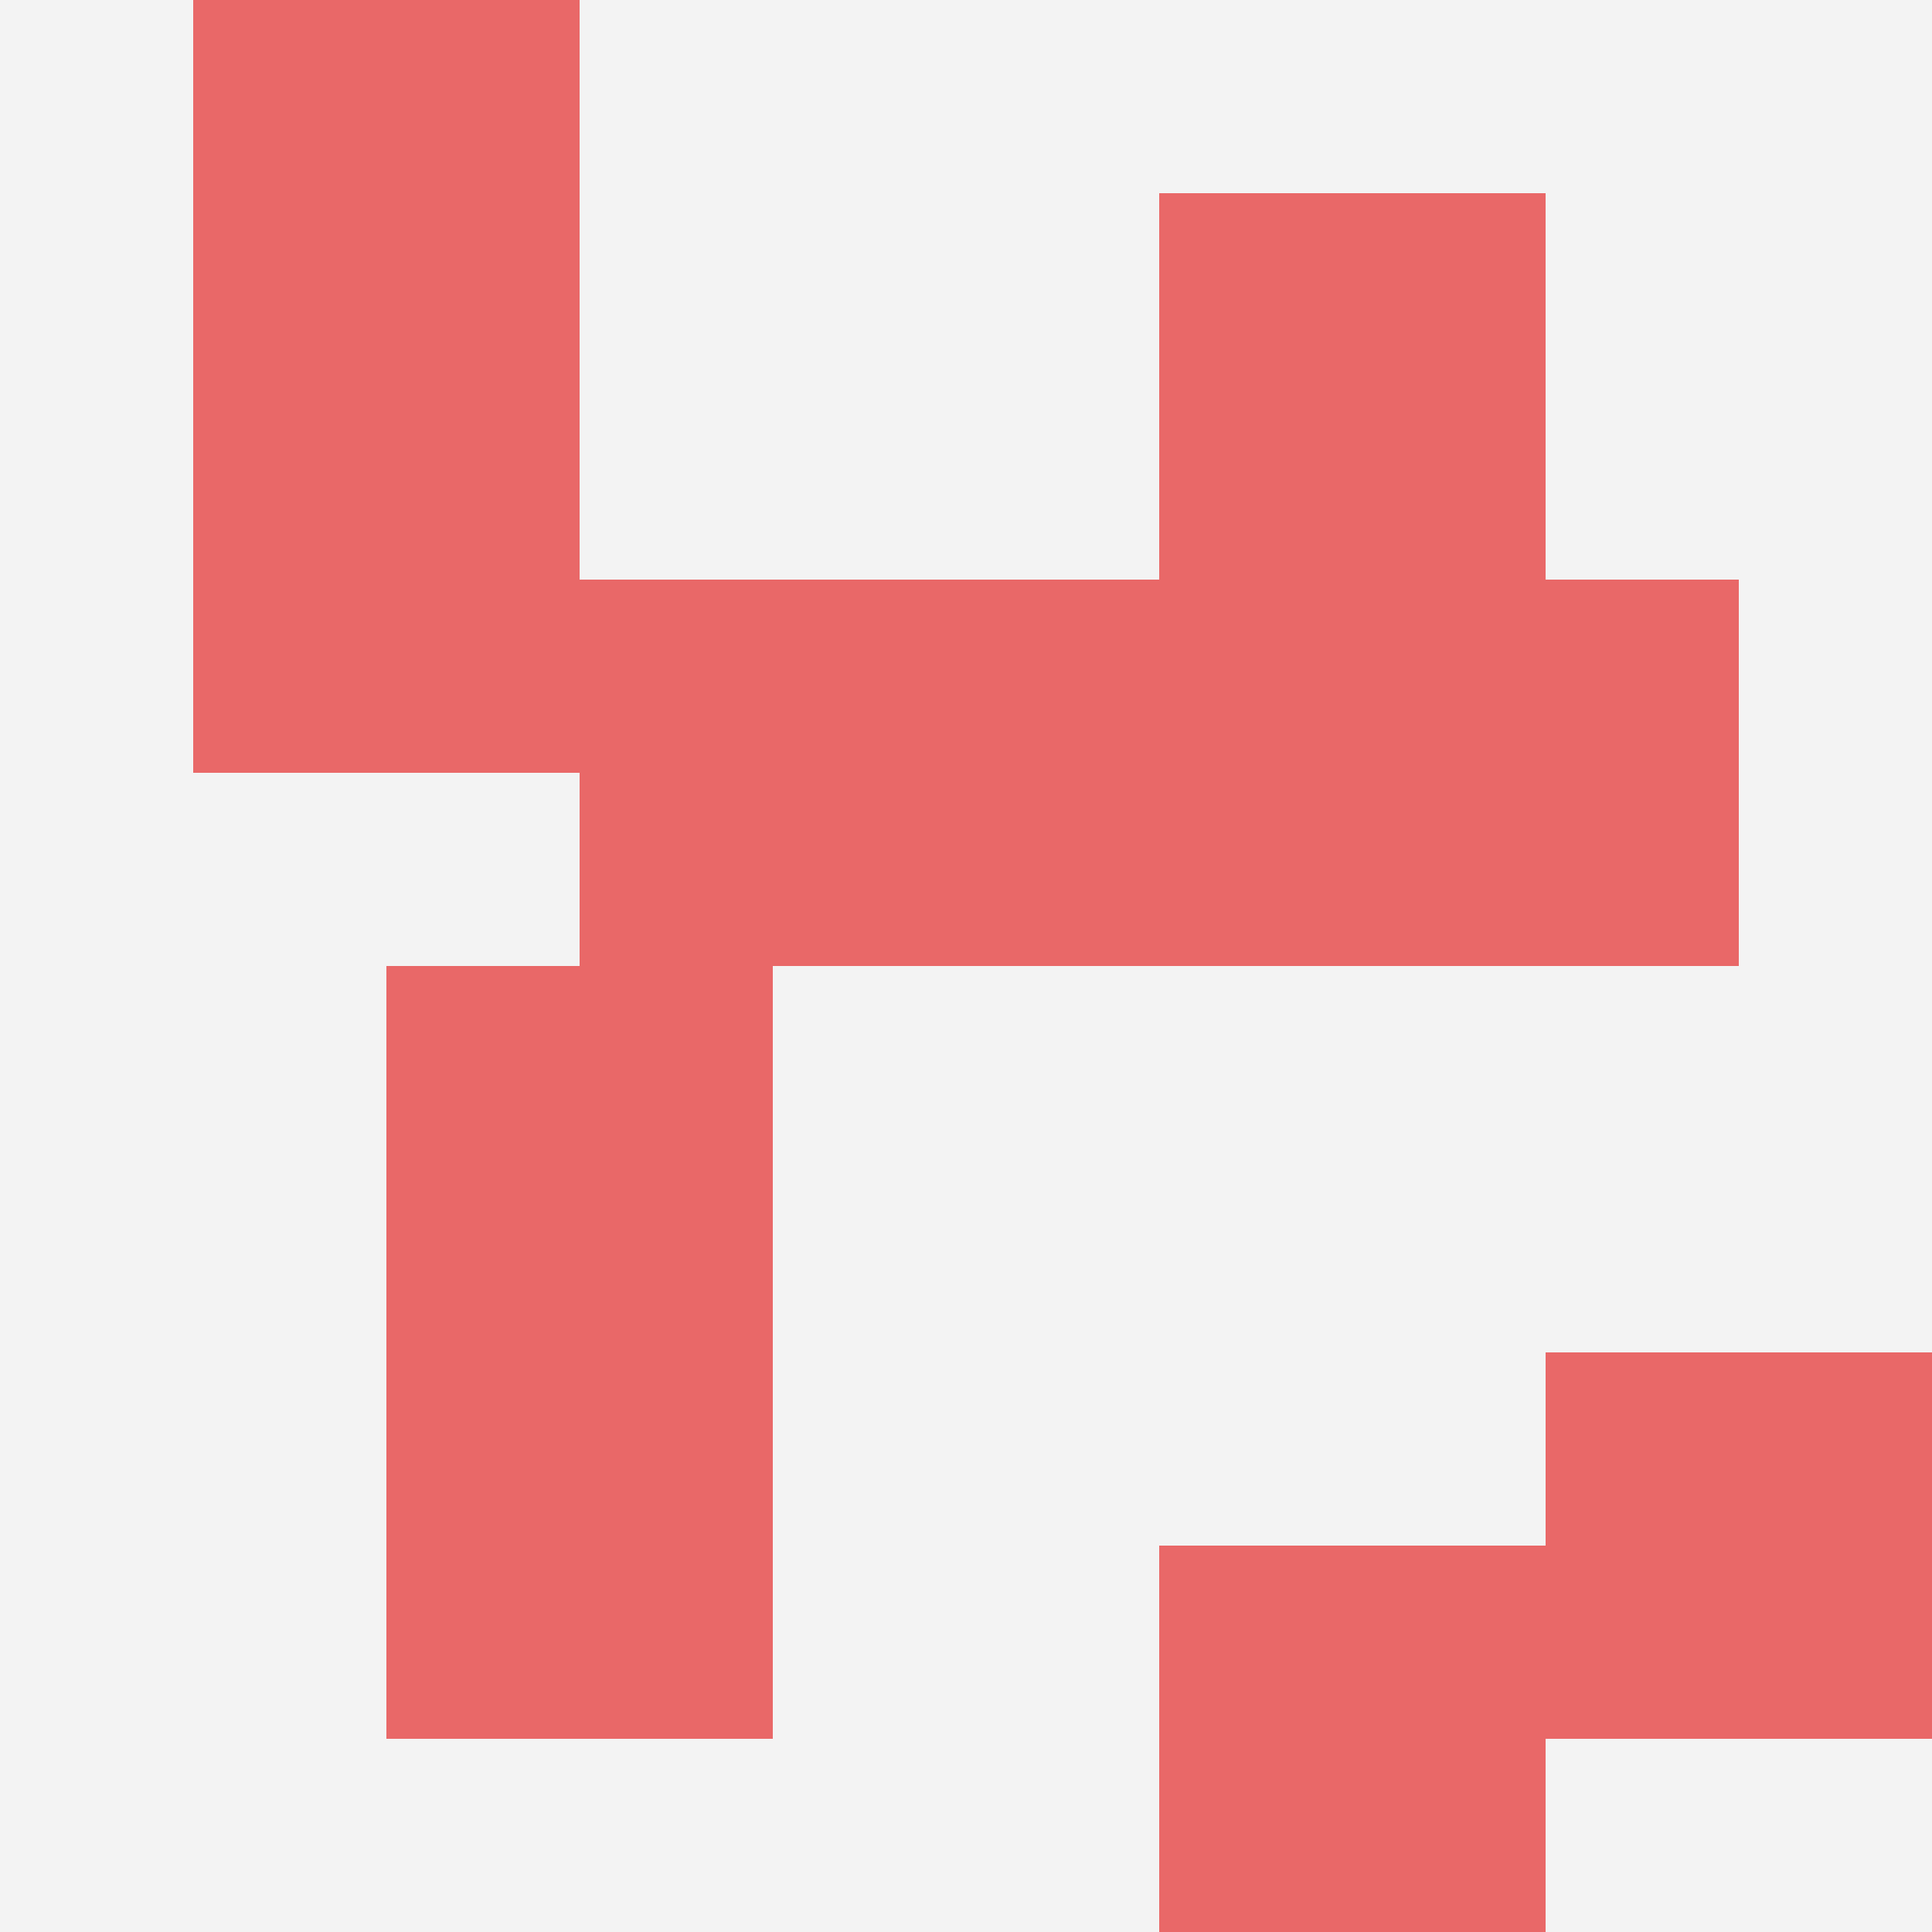
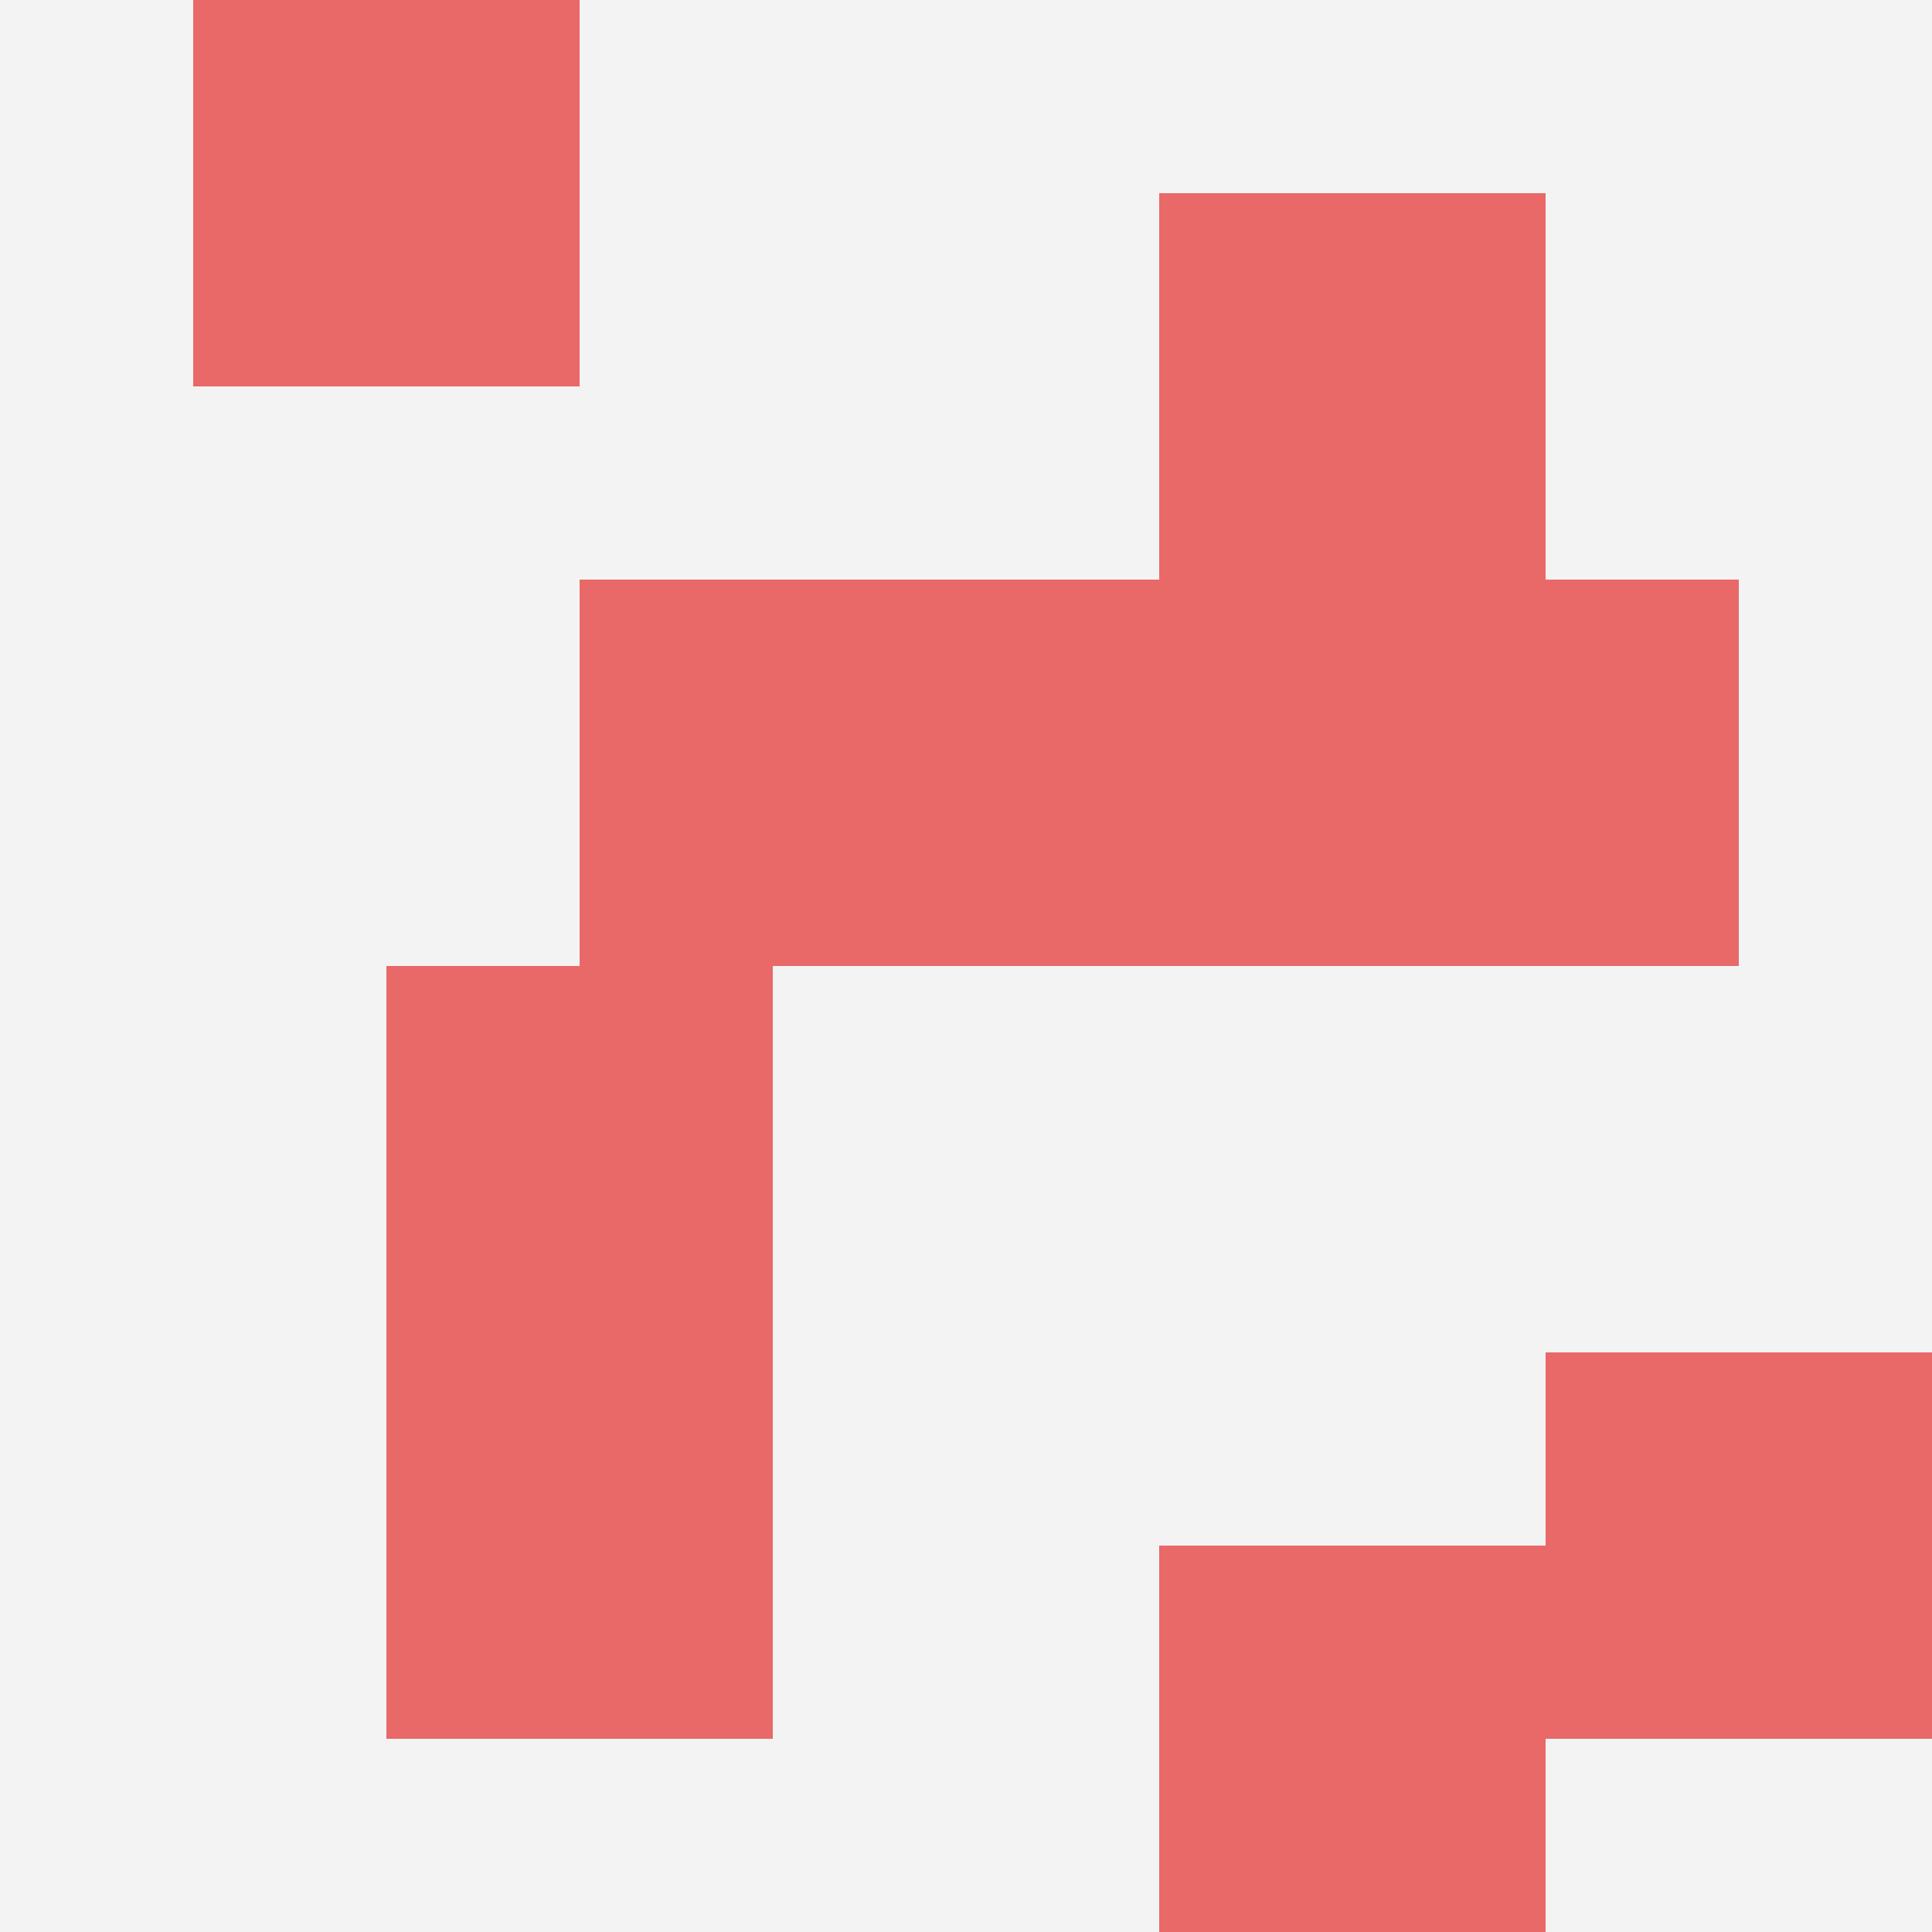
<svg xmlns="http://www.w3.org/2000/svg" id="ten-svg" preserveAspectRatio="xMinYMin meet" viewBox="0 0 10 10">
  <rect x="0" y="0" width="10" height="10" fill="#F3F3F3" />
  <rect class="t" x="2" y="5" />
-   <rect class="t" x="1" y="2" />
  <rect class="t" x="3" y="3" />
  <rect class="t" x="8" y="7" />
  <rect class="t" x="6" y="8" />
  <rect class="t" x="2" y="7" />
  <rect class="t" x="6" y="1" />
  <rect class="t" x="1" y="0" />
  <rect class="t" x="7" y="3" />
  <rect class="t" x="5" y="3" />
  <style>.t{width:2px;height:2px;fill:#E96868} #ten-svg{shape-rendering:crispedges;}</style>
</svg>